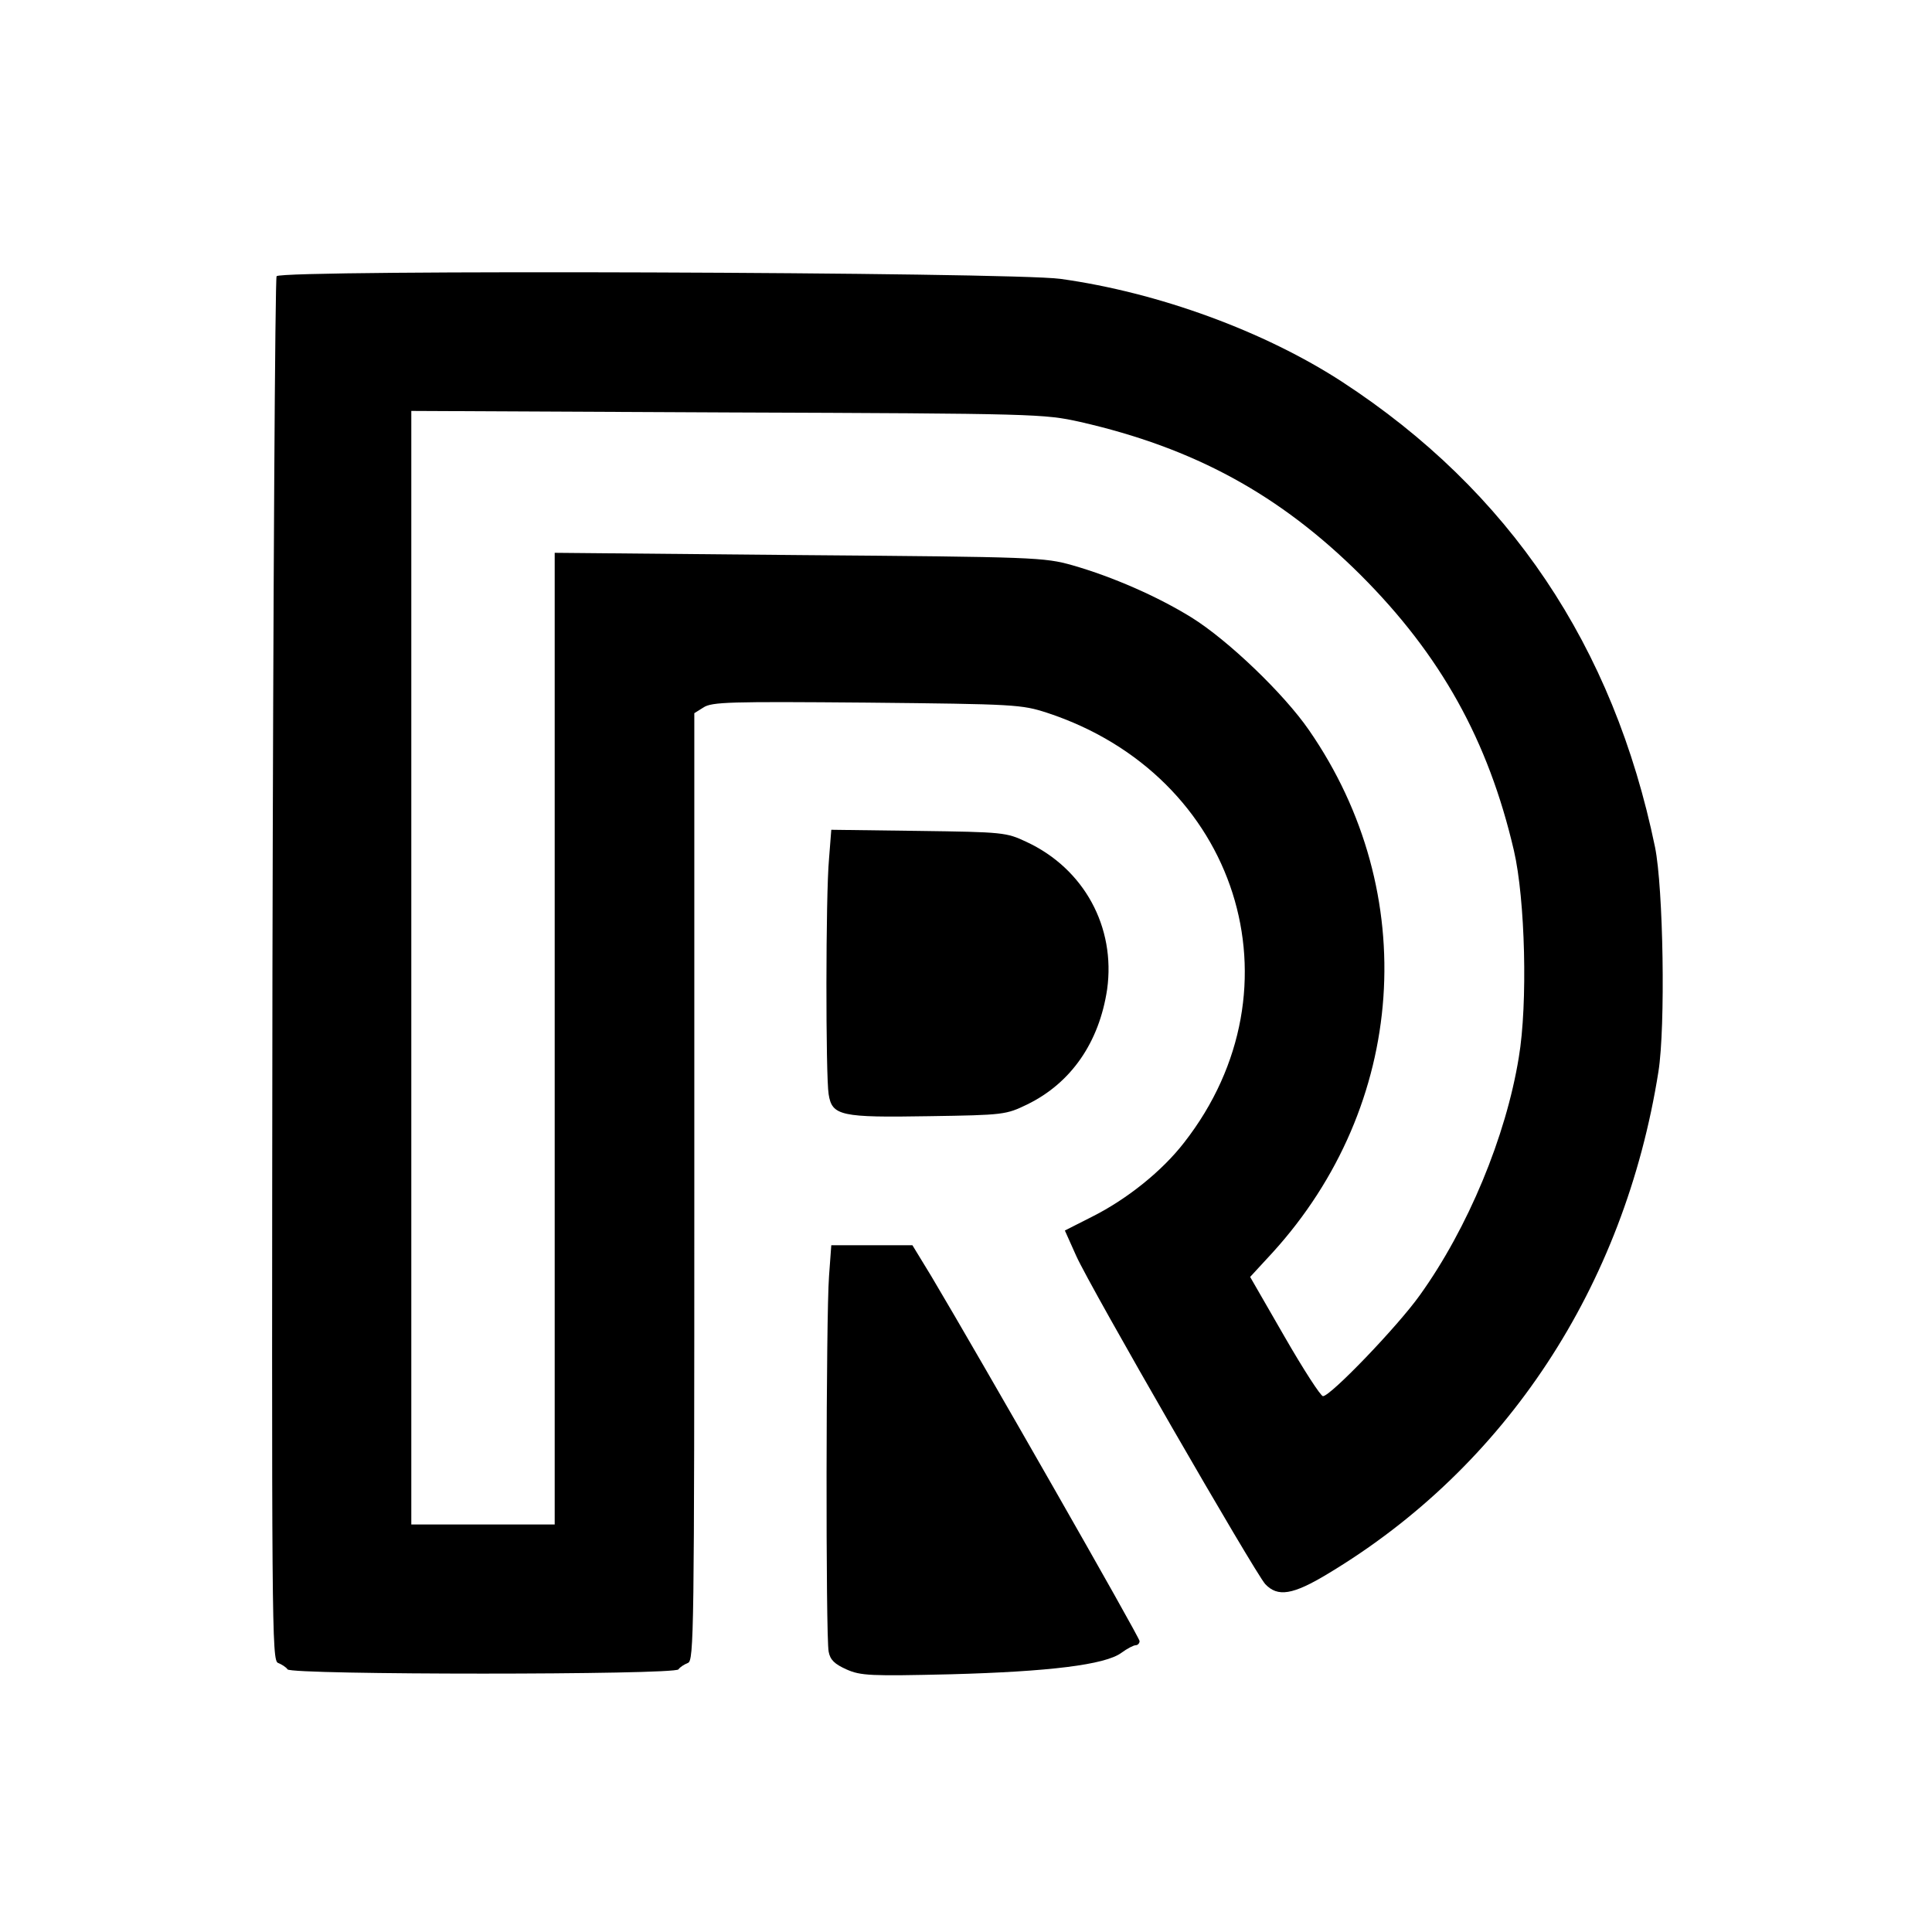
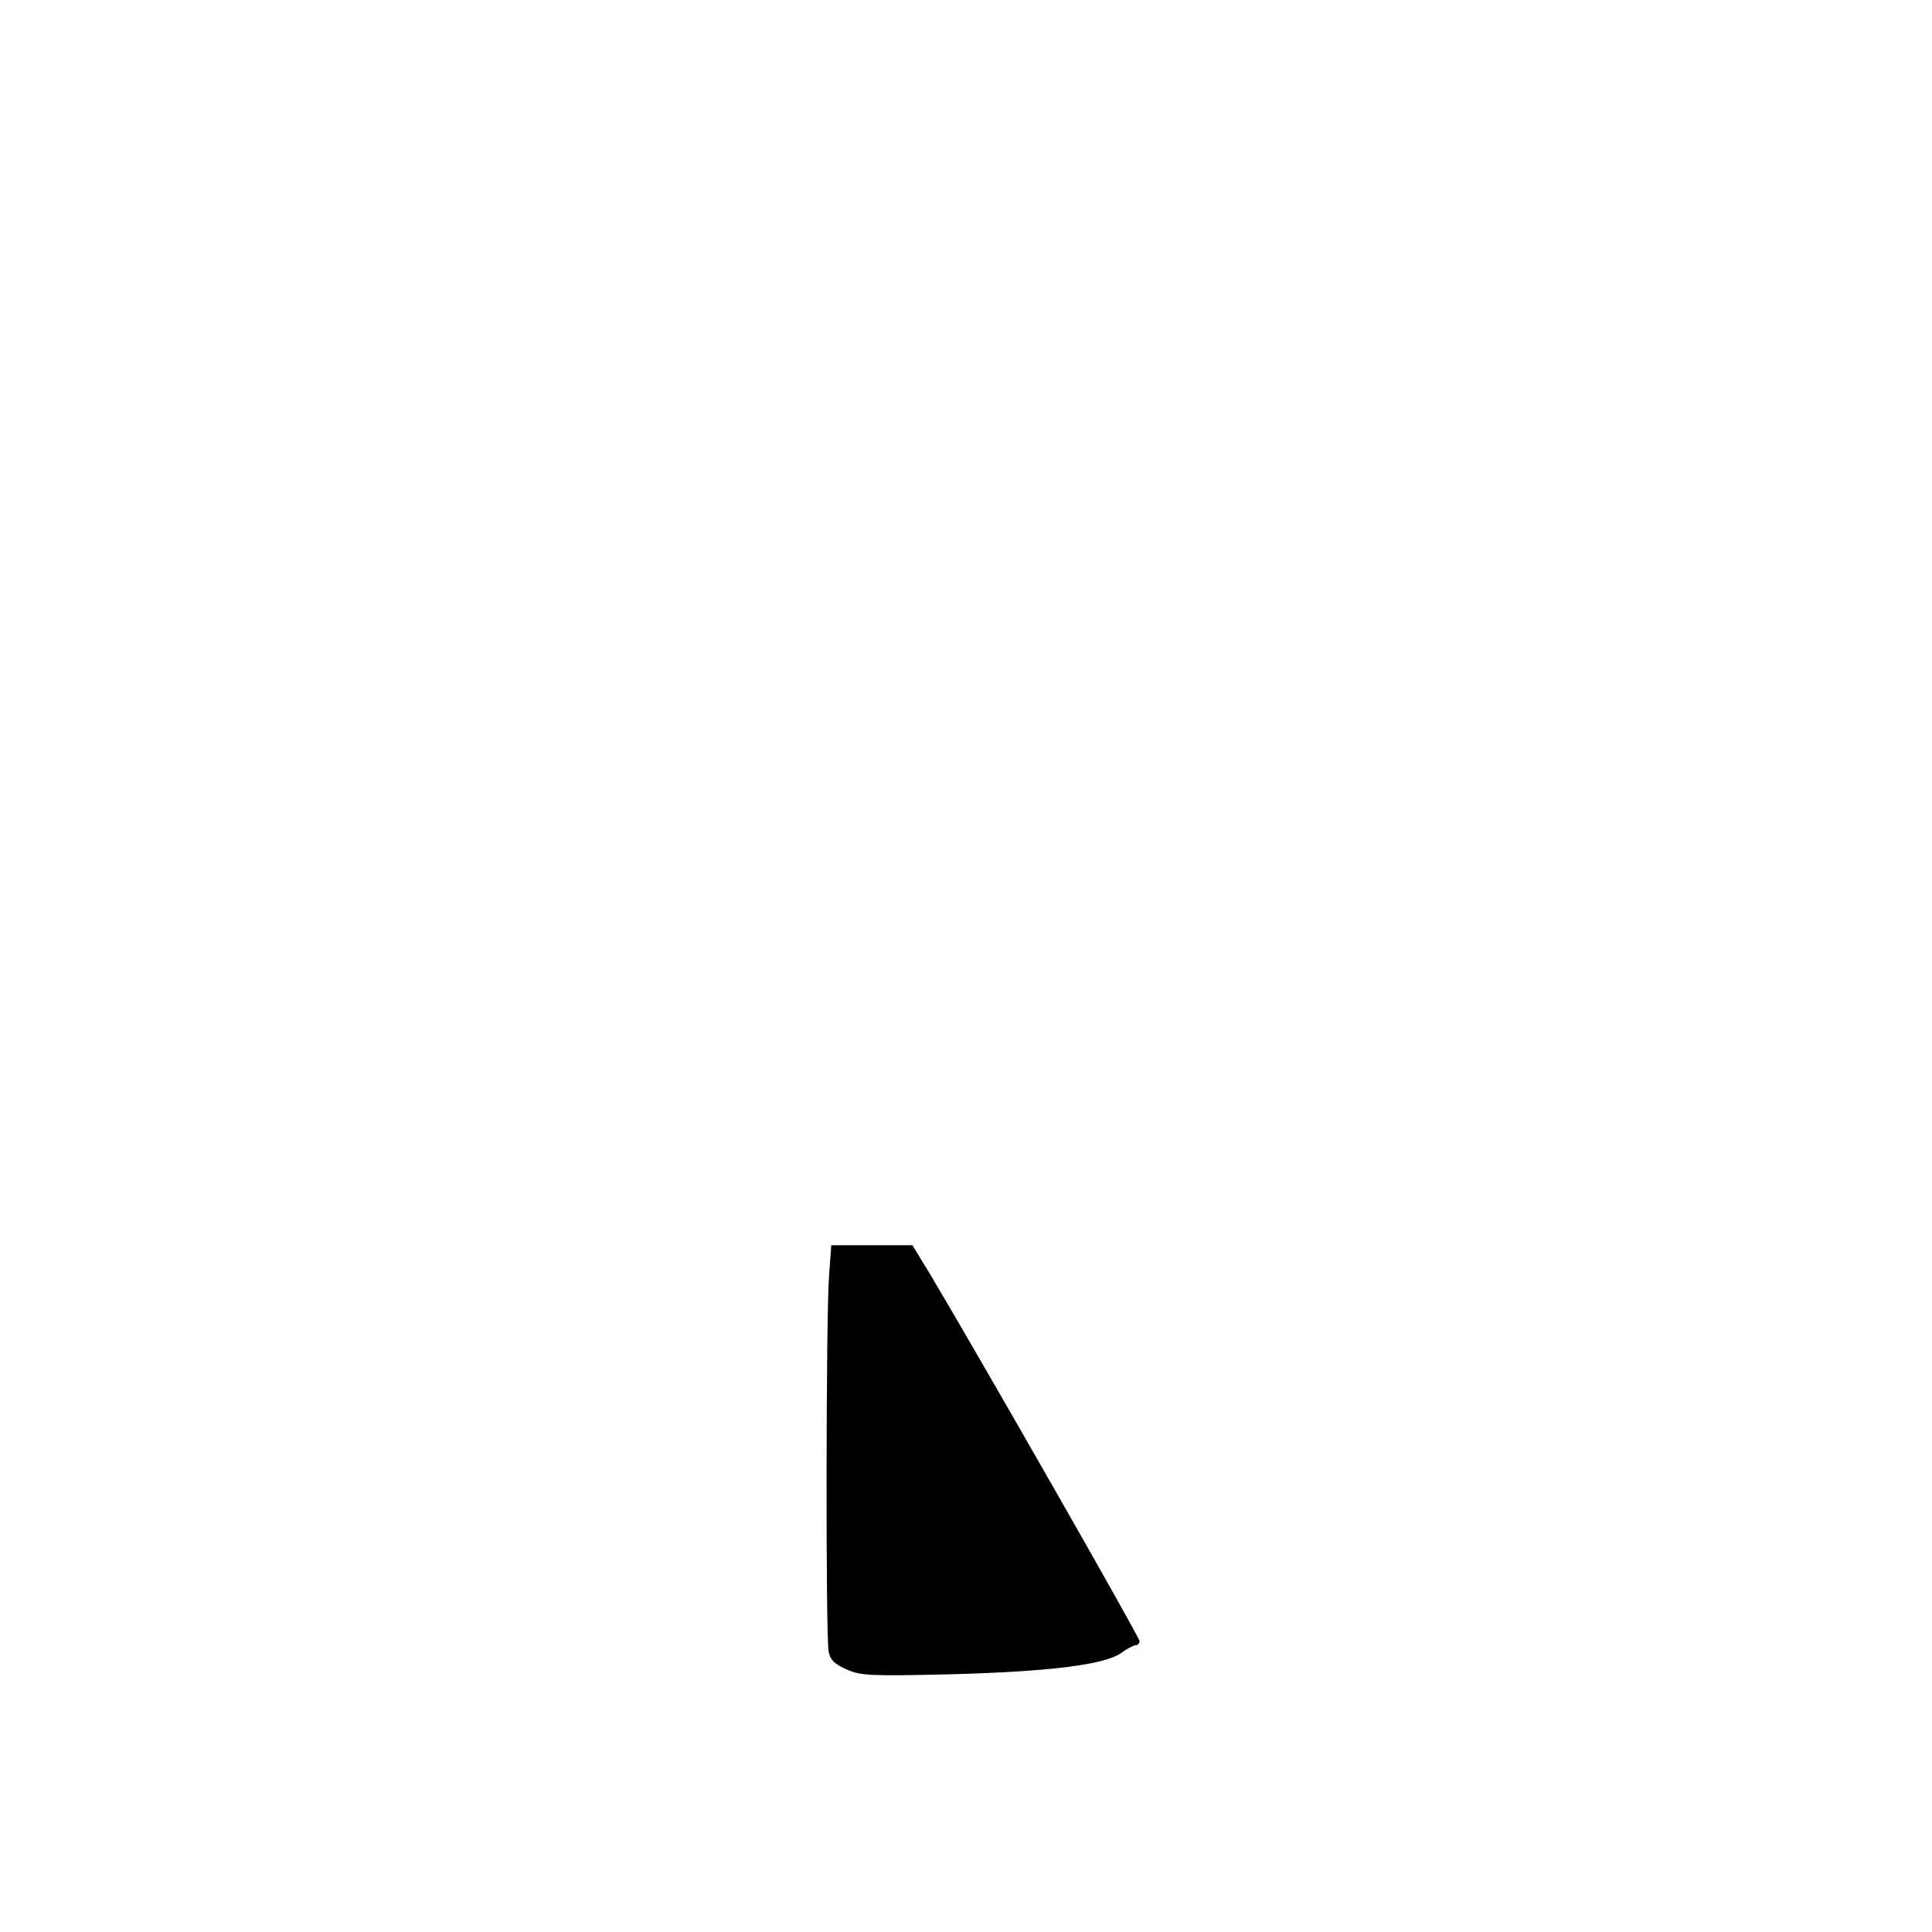
<svg xmlns="http://www.w3.org/2000/svg" version="1.0" width="512pt" height="512pt" viewBox="0 0 512 512" preserveAspectRatio="xMidYMid meet">
  <g transform="translate(0,512) scale(0.1,-0.1)" fill="#000000" stroke="none">
-     <path d="M733 4388 c-4 -7 -9 -835 -11 -1841 -2 -1741 -2 -1828 15 -1834 10 -4 21 -11 25 -17 10 -15 1026 -15 1036 0 4 6 15 13 25 17 16 6 17 75 17 1261 l0 1256 24 15 c22 15 72 16 433 13 394 -4 410 -5 478 -27 505 -166 684 -728 363 -1139 -58 -75 -151 -150 -245 -197 l-71 -36 30 -67 c38 -85 473 -839 501 -870 33 -35 73 -29 167 28 471 283 785 761 875 1330 19 119 13 487 -9 595 -110 533 -386 944 -829 1233 -206 134 -487 237 -747 273 -131 18 -2065 25 -2077 7z m2129 -386 c303 -69 530 -193 744 -406 212 -212 338 -438 406 -730 30 -129 37 -406 13 -548 -34 -210 -135 -453 -262 -630 -59 -83 -237 -268 -257 -268 -6 0 -52 71 -102 158 l-91 158 59 64 c356 391 396 953 97 1385 -66 96 -215 239 -312 299 -89 55 -207 107 -315 138 -75 21 -97 22 -725 27 l-647 6 0 -1287 0 -1288 -190 0 -190 0 0 1475 0 1476 838 -4 c820 -3 839 -4 934 -25z" />
-     <path d="M2197 2844 c-9 -96 -9 -576 -1 -624 9 -57 32 -62 266 -58 199 3 204 4 260 31 117 57 191 165 212 305 23 165 -61 320 -214 391 -53 25 -61 26 -286 29 l-231 3 -6 -77z" />
-     <path d="M2197 1738 c-8 -104 -9 -955 -1 -995 4 -22 16 -33 47 -47 38 -17 64 -18 277 -13 259 7 409 25 452 57 15 11 32 20 38 20 5 0 10 5 10 11 0 10 -421 747 -552 967 l-50 82 -107 0 -108 0 -6 -82z" />
+     <path d="M2197 1738 c-8 -104 -9 -955 -1 -995 4 -22 16 -33 47 -47 38 -17 64 -18 277 -13 259 7 409 25 452 57 15 11 32 20 38 20 5 0 10 5 10 11 0 10 -421 747 -552 967 l-50 82 -107 0 -108 0 -6 -82" />
  </g>
</svg>